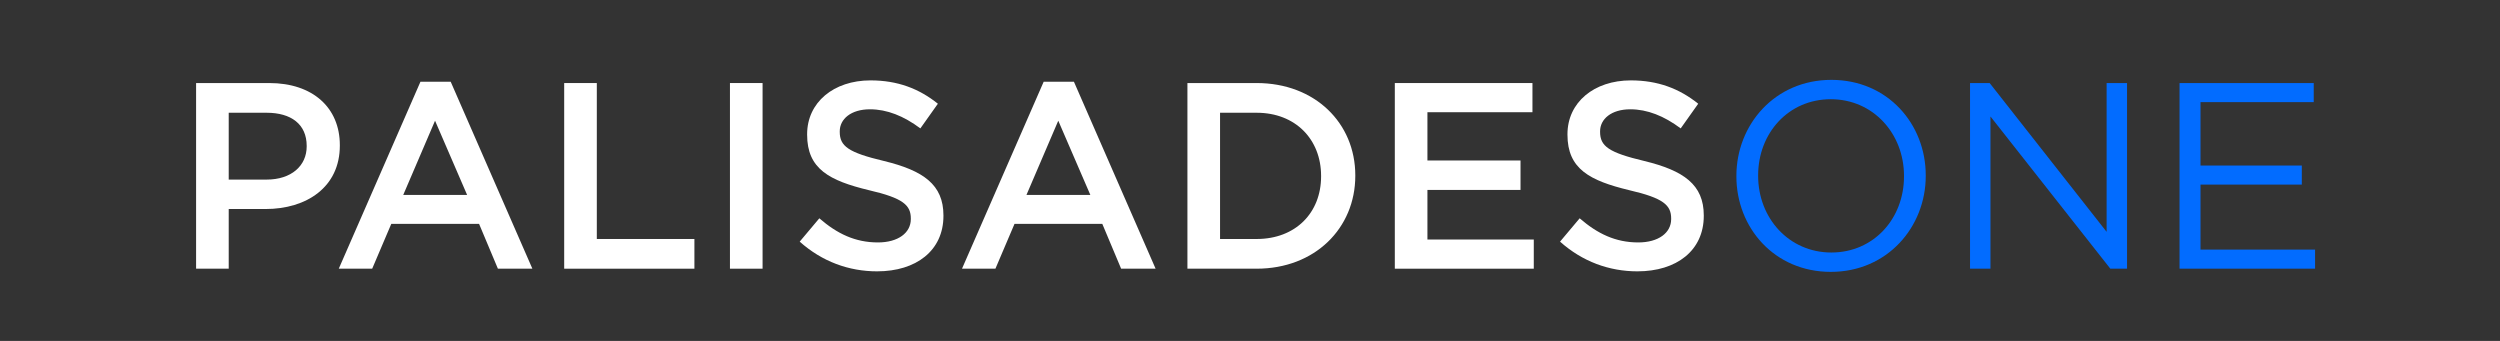
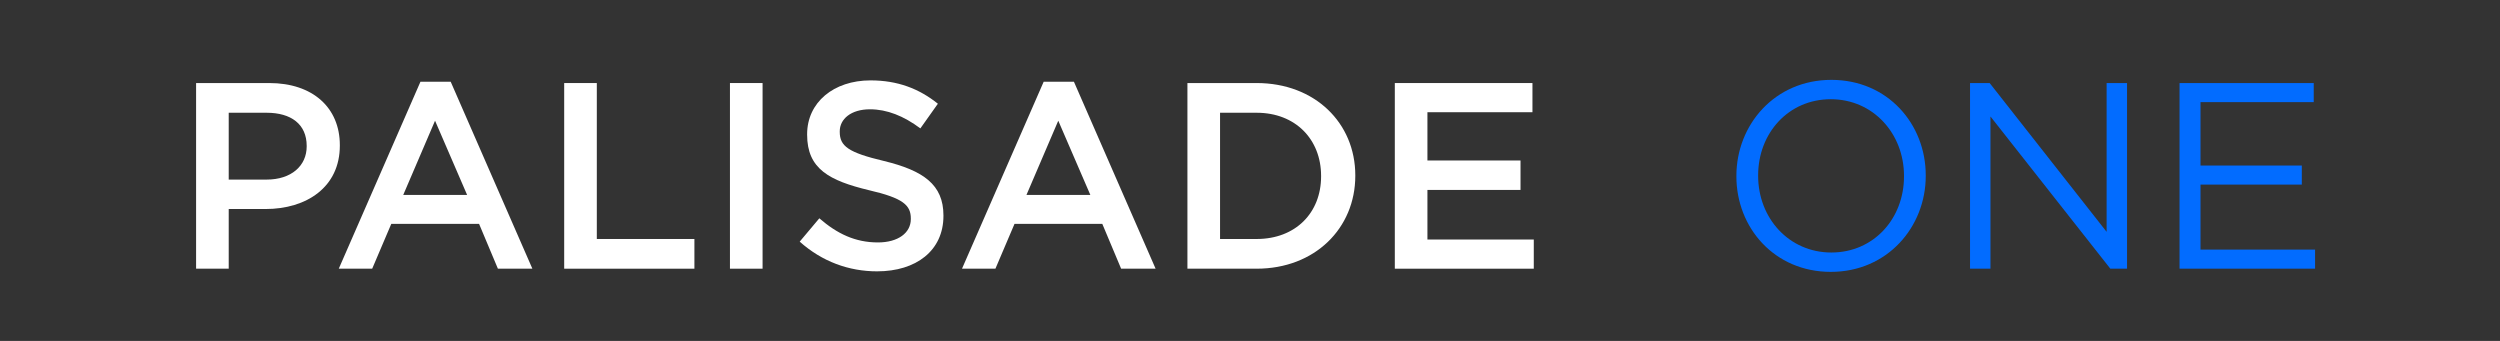
<svg xmlns="http://www.w3.org/2000/svg" width="100%" height="100%" viewBox="0 0 550 75" version="1.1" xml:space="preserve" style="fill-rule:evenodd;clip-rule:evenodd;stroke-linejoin:round;stroke-miterlimit:2;">
  <rect x="0" y="0" width="550" height="75" fill="#333333" stroke="none" />
  <rect id="Artboard5" x="0" y="0" width="550" height="75" style="fill:none;" />
  <g transform="matrix(2.166,0,0,2.166,-1505.84,-1548.5)">
    <g transform="matrix(26.937,0,0,26.937,712.71,742.203)">
      <path d="M0.09,-0l0.123,-0l0,-0.225l0.139,0c0.154,0 0.28,-0.082 0.28,-0.239l0,-0.002c0,-0.141 -0.102,-0.234 -0.266,-0.234l-0.276,0l0,0.7Zm0.123,-0.336l0,-0.252l0.143,0c0.092,0 0.151,0.043 0.151,0.125l0,0.002c0,0.073 -0.058,0.125 -0.151,0.125l-0.143,0Z" style="fill:#fff;fill-rule:nonzero;" />
    </g>
    <g transform="matrix(26.937,0,0,26.937,728.818,742.203)">
      <path d="M0.03,-0l0.126,-0l0.072,-0.169l0.331,0l0.071,0.169l0.13,-0l-0.308,-0.705l-0.114,0l-0.308,0.705Zm0.243,-0.278l0.12,-0.28l0.121,0.28l-0.241,0Z" style="fill:#fff;fill-rule:nonzero;" />
    </g>
    <g transform="matrix(26.937,0,0,26.937,750.098,742.203)">
      <path d="M0.09,-0l0.491,-0l0,-0.112l-0.368,0l0,-0.588l-0.123,-0l0,0.7Z" style="fill:#fff;fill-rule:nonzero;" />
    </g>
    <g transform="matrix(26.937,0,0,26.937,766.745,742.203)">
      <rect x="0.097" y="-0.7" width="0.123" height="0.7" style="fill:#fff;fill-rule:nonzero;" />
    </g>
    <g transform="matrix(26.937,0,0,26.937,775.284,742.203)">
      <path d="M0.335,0.01c0.147,0 0.25,-0.078 0.25,-0.209l0,-0.002c0,-0.116 -0.076,-0.169 -0.224,-0.205c-0.135,-0.032 -0.167,-0.056 -0.167,-0.11l0,-0.002c0,-0.046 0.042,-0.083 0.114,-0.083c0.064,0 0.127,0.025 0.19,0.072l0.066,-0.093c-0.071,-0.057 -0.152,-0.088 -0.254,-0.088c-0.139,-0 -0.239,0.083 -0.239,0.203l-0,0.002c-0,0.129 0.084,0.173 0.233,0.209c0.13,0.03 0.158,0.057 0.158,0.107l-0,0.002c-0,0.052 -0.048,0.088 -0.124,0.088c-0.086,-0 -0.154,-0.033 -0.221,-0.091l-0.074,0.088c0.084,0.075 0.185,0.112 0.292,0.112Z" style="fill:#fff;fill-rule:nonzero;" />
    </g>
    <g transform="matrix(26.937,0,0,26.937,792.119,742.203)">
      <path d="M0.03,-0l0.126,-0l0.072,-0.169l0.331,0l0.071,0.169l0.13,-0l-0.308,-0.705l-0.114,0l-0.308,0.705Zm0.243,-0.278l0.12,-0.28l0.121,0.28l-0.241,0Z" style="fill:#fff;fill-rule:nonzero;" />
    </g>
    <g transform="matrix(26.937,0,0,26.937,813.399,742.203)">
      <path d="M0.09,-0l0.261,-0c0.22,-0 0.372,-0.153 0.372,-0.35l0,-0.002c0,-0.197 -0.152,-0.348 -0.372,-0.348l-0.261,0l0,0.7Zm0.261,-0.588c0.147,0 0.243,0.101 0.243,0.238l0,0.002c0,0.137 -0.096,0.236 -0.243,0.236l-0.138,-0l0,-0.476l0.138,0Z" style="fill:#fff;fill-rule:nonzero;" />
    </g>
    <g transform="matrix(26.937,0,0,26.937,834.463,742.203)">
      <path d="M0.09,-0l0.524,-0l0,-0.11l-0.401,0l0,-0.187l0.351,0l0,-0.111l-0.351,-0l-0,-0.182l0.396,0l0,-0.11l-0.519,-0l0,0.7Z" style="fill:#fff;fill-rule:nonzero;" />
    </g>
    <g transform="matrix(26.937,0,0,26.937,852.511,742.203)">
-       <path d="M0.335,0.01c0.147,0 0.25,-0.078 0.25,-0.209l0,-0.002c0,-0.116 -0.076,-0.169 -0.224,-0.205c-0.135,-0.032 -0.167,-0.056 -0.167,-0.11l0,-0.002c0,-0.046 0.042,-0.083 0.114,-0.083c0.064,0 0.127,0.025 0.19,0.072l0.066,-0.093c-0.071,-0.057 -0.152,-0.088 -0.254,-0.088c-0.139,-0 -0.239,0.083 -0.239,0.203l-0,0.002c-0,0.129 0.084,0.173 0.233,0.209c0.13,0.03 0.158,0.057 0.158,0.107l-0,0.002c-0,0.052 -0.048,0.088 -0.124,0.088c-0.086,-0 -0.154,-0.033 -0.221,-0.091l-0.074,0.088c0.084,0.075 0.185,0.112 0.292,0.112Z" style="fill:#fff;fill-rule:nonzero;" />
-     </g>
+       </g>
    <g transform="matrix(26.937,0,0,26.937,869.75,742.203)">
      <path d="M0.424,0.012c0.213,0 0.358,-0.169 0.358,-0.362l0,-0.002c0,-0.193 -0.143,-0.36 -0.356,-0.36c-0.213,0 -0.358,0.169 -0.358,0.362l-0,0.002c-0,0.193 0.143,0.36 0.356,0.36Zm0.002,-0.073c-0.16,-0 -0.276,-0.13 -0.276,-0.289l-0,-0.002c-0,-0.159 0.114,-0.287 0.274,-0.287c0.16,0 0.276,0.13 0.276,0.289l0,0.002c0,0.159 -0.114,0.287 -0.274,0.287Z" style="fill:#026cff;fill-rule:nonzero;" />
    </g>
    <g transform="matrix(26.937,0,0,26.937,892.646,742.203)">
      <path d="M0.099,-0l0.077,-0l0,-0.574l0.452,0.574l0.063,-0l0,-0.7l-0.077,0l-0,0.561l-0.441,-0.561l-0.074,0l-0,0.7Z" style="fill:#026cff;fill-rule:nonzero;" />
    </g>
    <g transform="matrix(26.937,0,0,26.937,913.926,742.203)">
      <path d="M0.099,-0l0.511,-0l0,-0.072l-0.432,0l0,-0.245l0.382,0l0,-0.072l-0.382,0l-0,-0.239l0.427,0l0,-0.072l-0.506,-0l0,0.7Z" style="fill:#026cff;fill-rule:nonzero;" />
    </g>
  </g>
</svg>